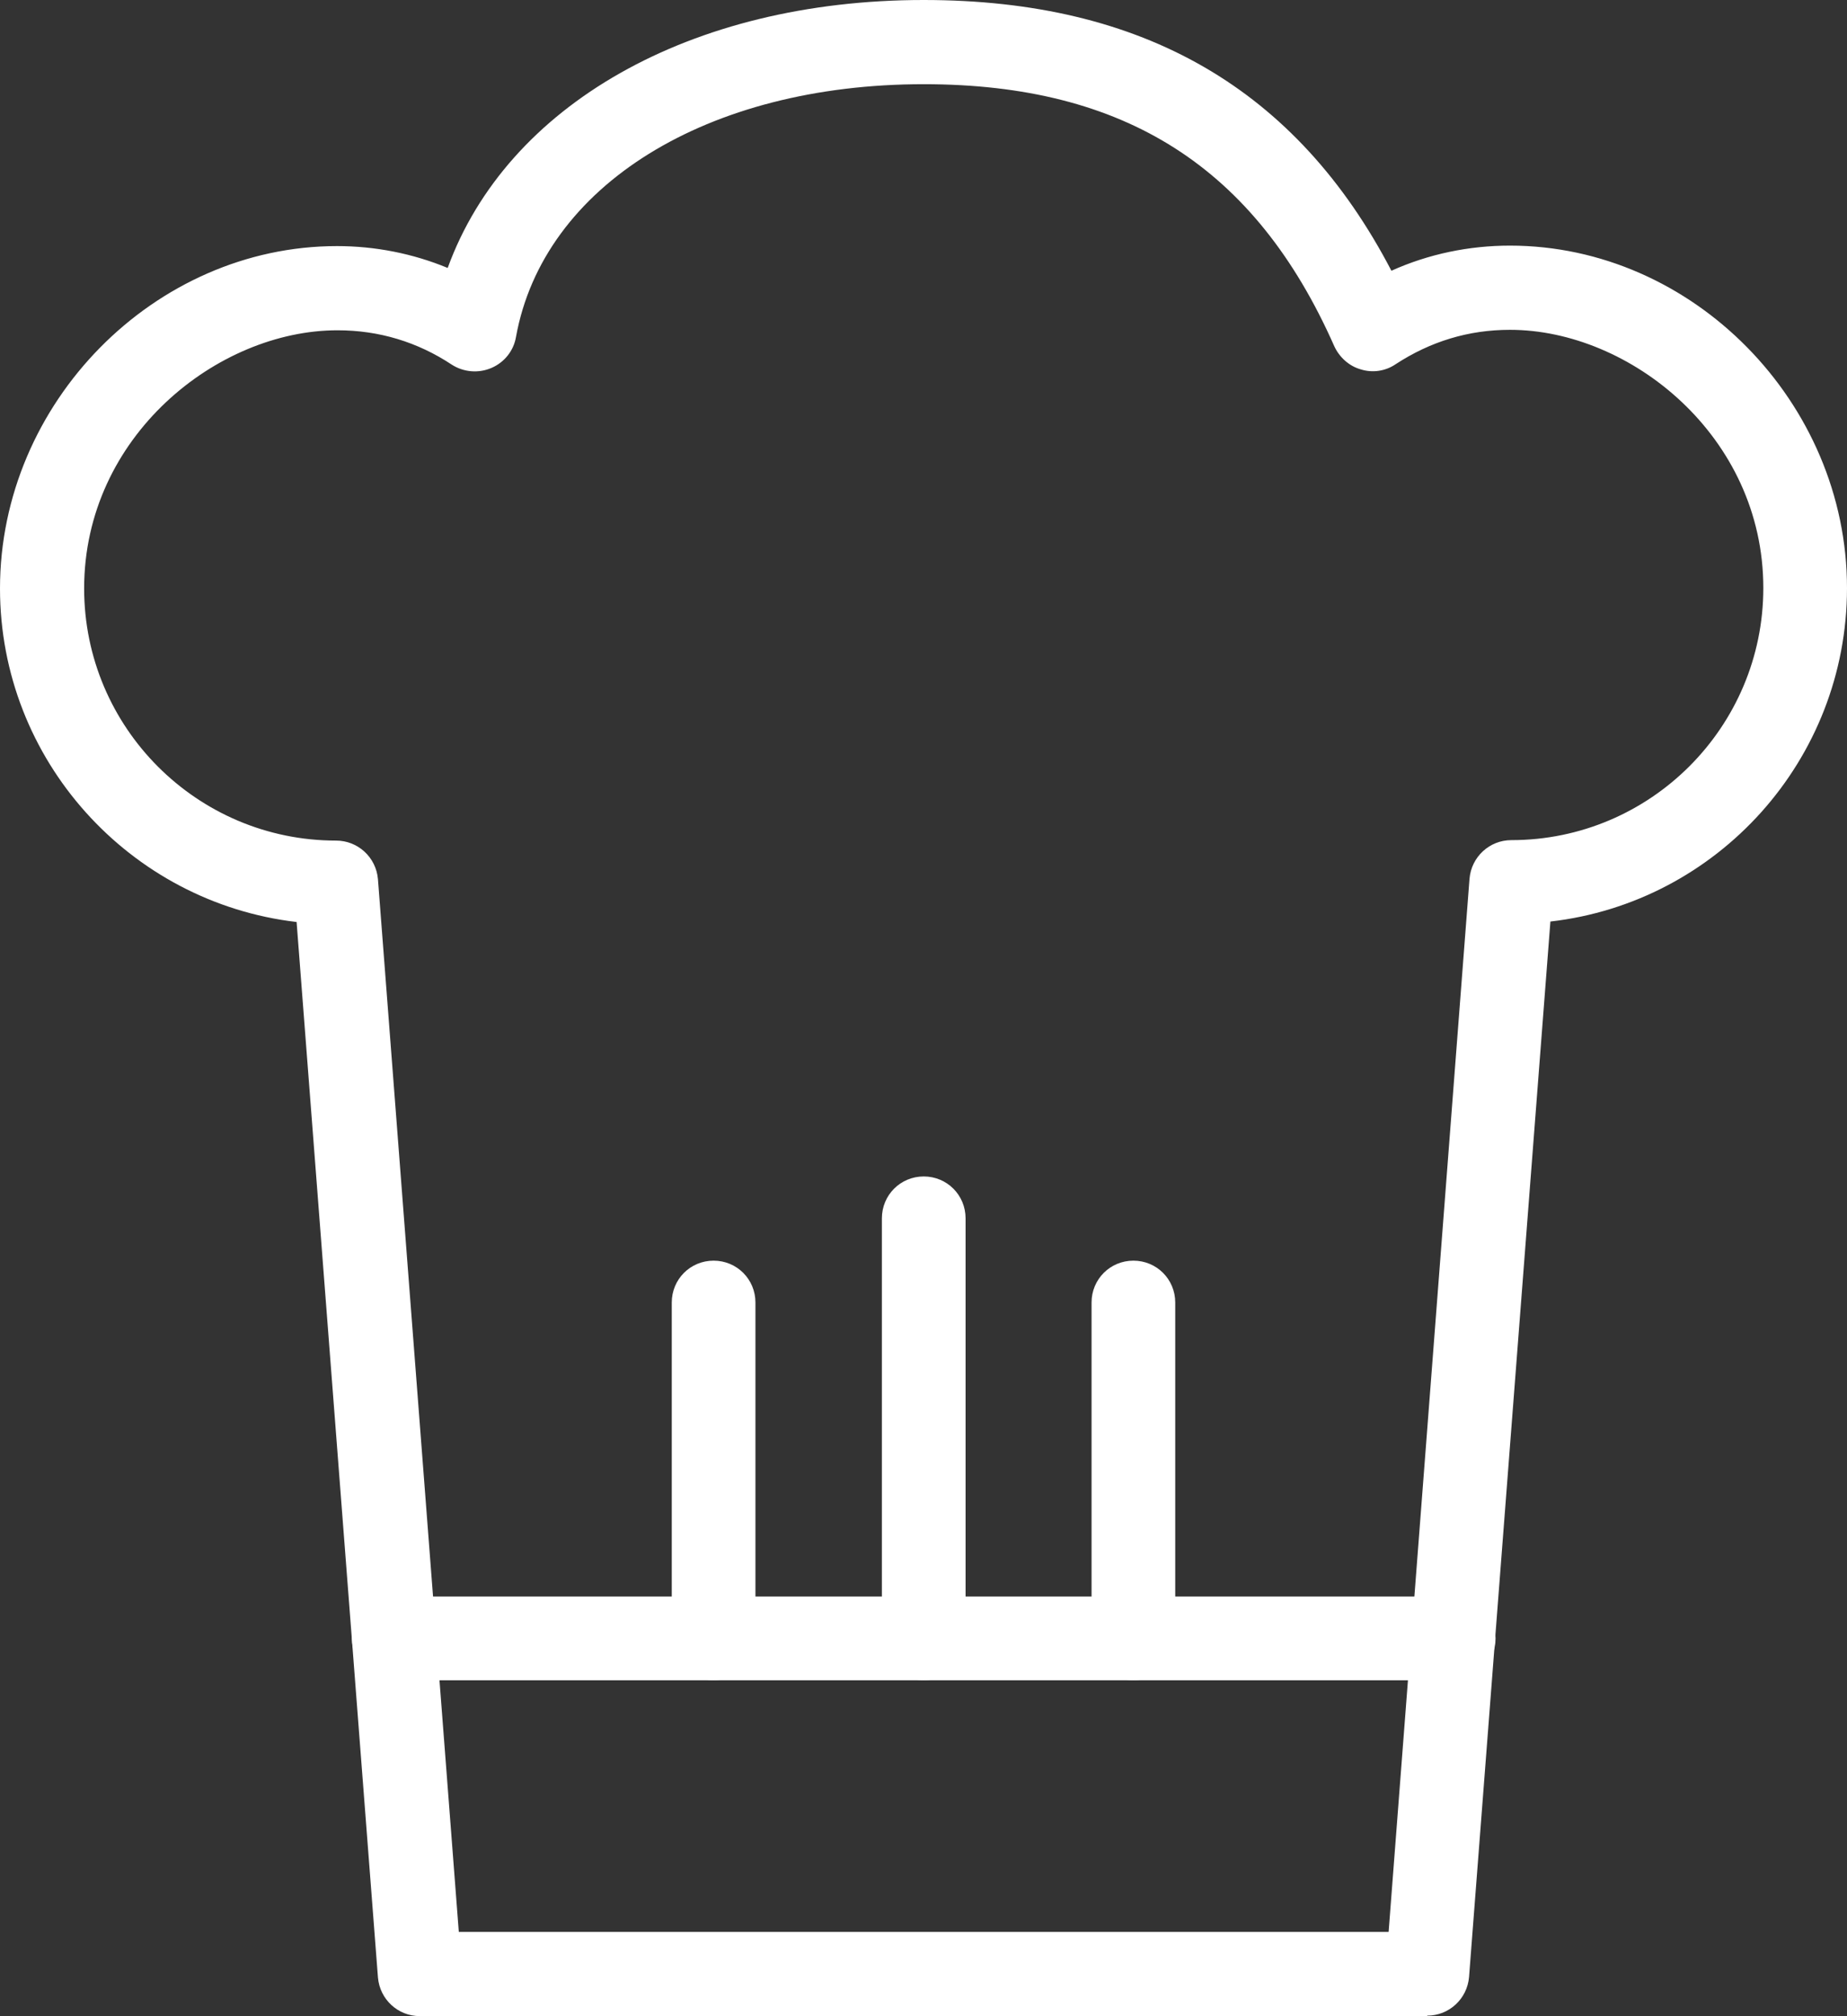
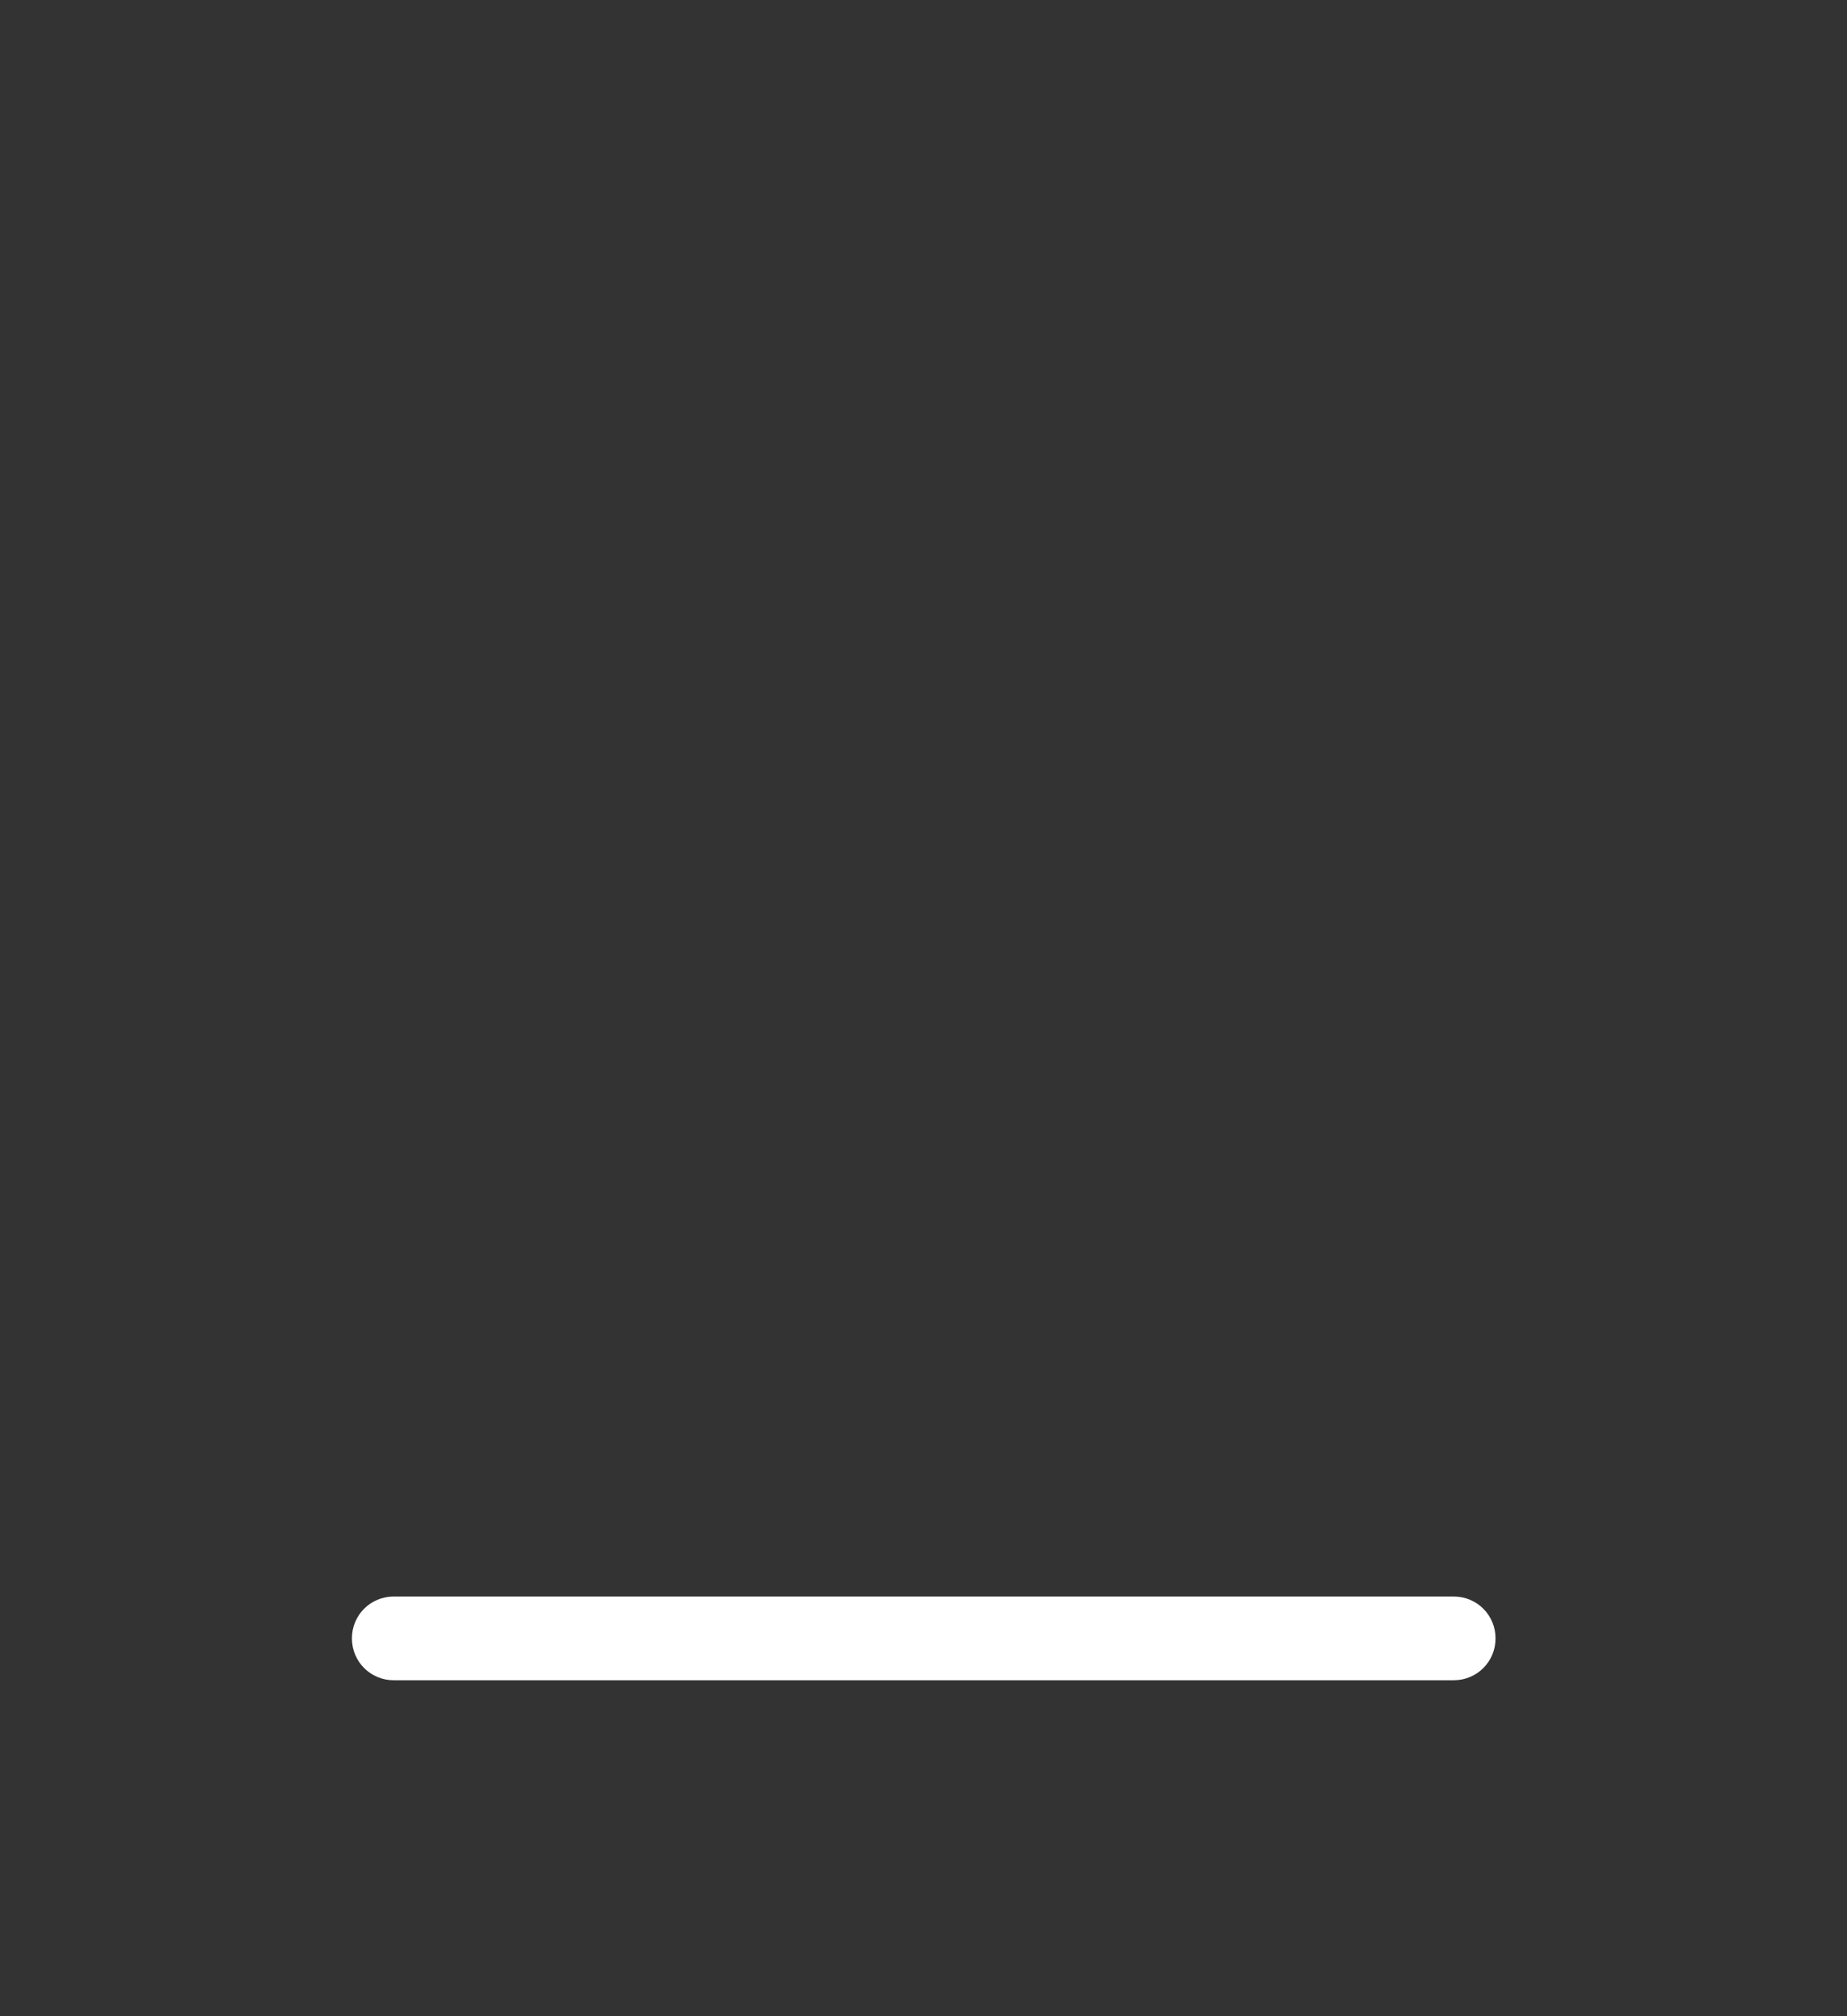
<svg xmlns="http://www.w3.org/2000/svg" id="Layer_2" data-name="Layer 2" viewBox="0 0 39.73 43.34">
  <rect x="0" y="0" width="39.73" height="43.34" fill="#333333" stroke="none" />
  <defs>
    <style>      .cls-1 {        fill: #fff;        stroke-width: 0px;      }    </style>
  </defs>
  <g id="Dark_Theme" data-name="Dark Theme">
    <g id="Recipe_Page" data-name="Recipe Page">
      <g id="Badge">
        <g id="Icon">
          <g>
-             <path class="cls-1" d="m30.7,43.34H9.03c-.47,0-.86-.36-.9-.83l-1.75-22.69c-3.59-.42-6.38-3.48-6.38-7.17,0-3.99,3.32-7.36,7.25-7.36.82,0,1.63.16,2.38.47C10.9,2.27,14.84,0,19.87,0c4.72,0,8.02,1.91,10.06,5.82.8-.36,1.67-.54,2.55-.54,3.93,0,7.25,3.37,7.25,7.36,0,3.7-2.79,6.76-6.38,7.17l-1.75,22.69c-.04.47-.43.83-.9.83Zm-20.83-1.81h20l1.74-22.64c.04-.47.43-.83.9-.83,2.99,0,5.42-2.43,5.42-5.42,0-3.27-2.87-5.55-5.45-5.55-.89,0-1.71.25-2.46.74-.22.15-.5.19-.75.11-.25-.07-.46-.26-.57-.5-1.7-3.84-4.5-5.63-8.83-5.63-4.66,0-8.18,2.18-8.77,5.43-.05.3-.25.55-.53.67-.28.12-.6.09-.85-.07-.74-.49-1.57-.74-2.46-.74-2.58,0-5.45,2.28-5.45,5.55,0,2.99,2.43,5.42,5.42,5.42.47,0,.86.36.9.83l1.74,22.64Z" />
            <path class="cls-1" d="m31.26,36.12H8.47c-.5,0-.9-.4-.9-.9s.4-.9.9-.9h22.8c.5,0,.9.4.9.9s-.4.9-.9.9Z" />
-             <path class="cls-1" d="m15.35,36.12c-.5,0-.9-.4-.9-.9v-7.22c0-.5.4-.9.9-.9s.9.4.9.9v7.22c0,.5-.4.9-.9.9Z" />
-             <path class="cls-1" d="m19.87,36.12c-.5,0-.9-.4-.9-.9v-9.03c0-.5.4-.9.9-.9s.9.4.9.9v9.03c0,.5-.4.9-.9.9Z" />
-             <path class="cls-1" d="m24.38,36.12c-.5,0-.9-.4-.9-.9v-7.22c0-.5.4-.9.9-.9s.9.4.9.9v7.22c0,.5-.4.9-.9.9Z" />
          </g>
        </g>
      </g>
    </g>
  </g>
</svg>